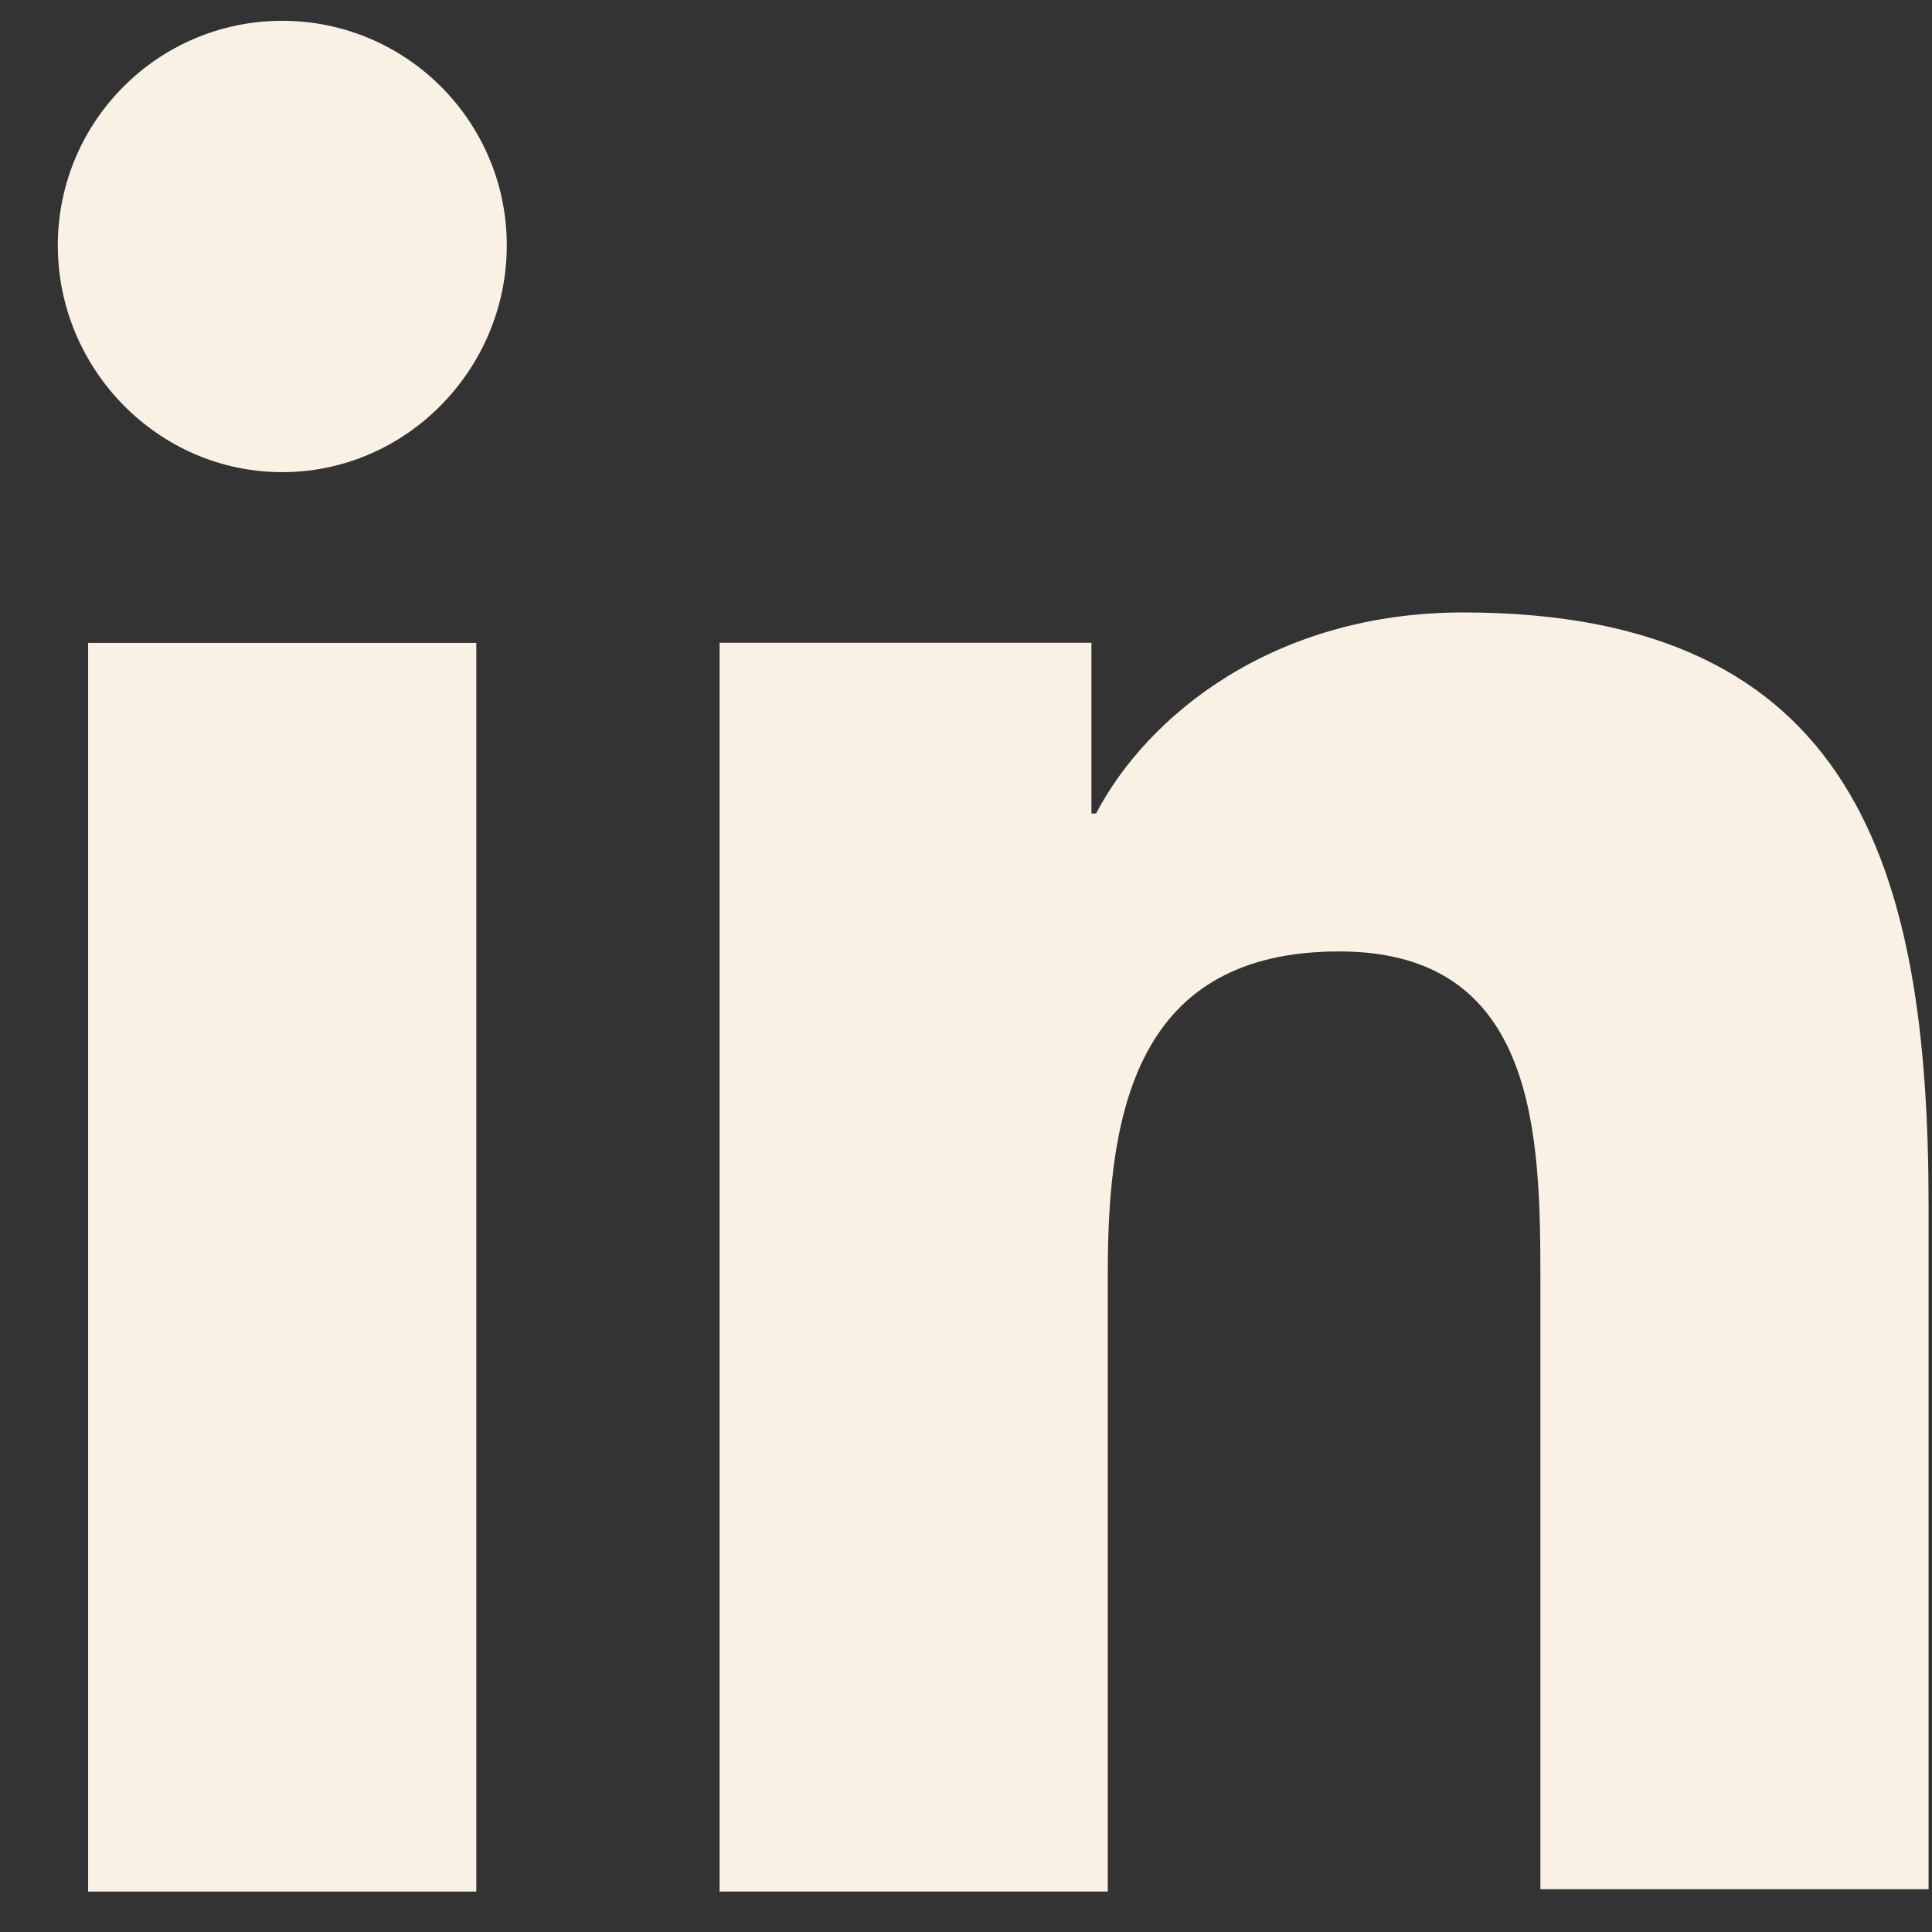
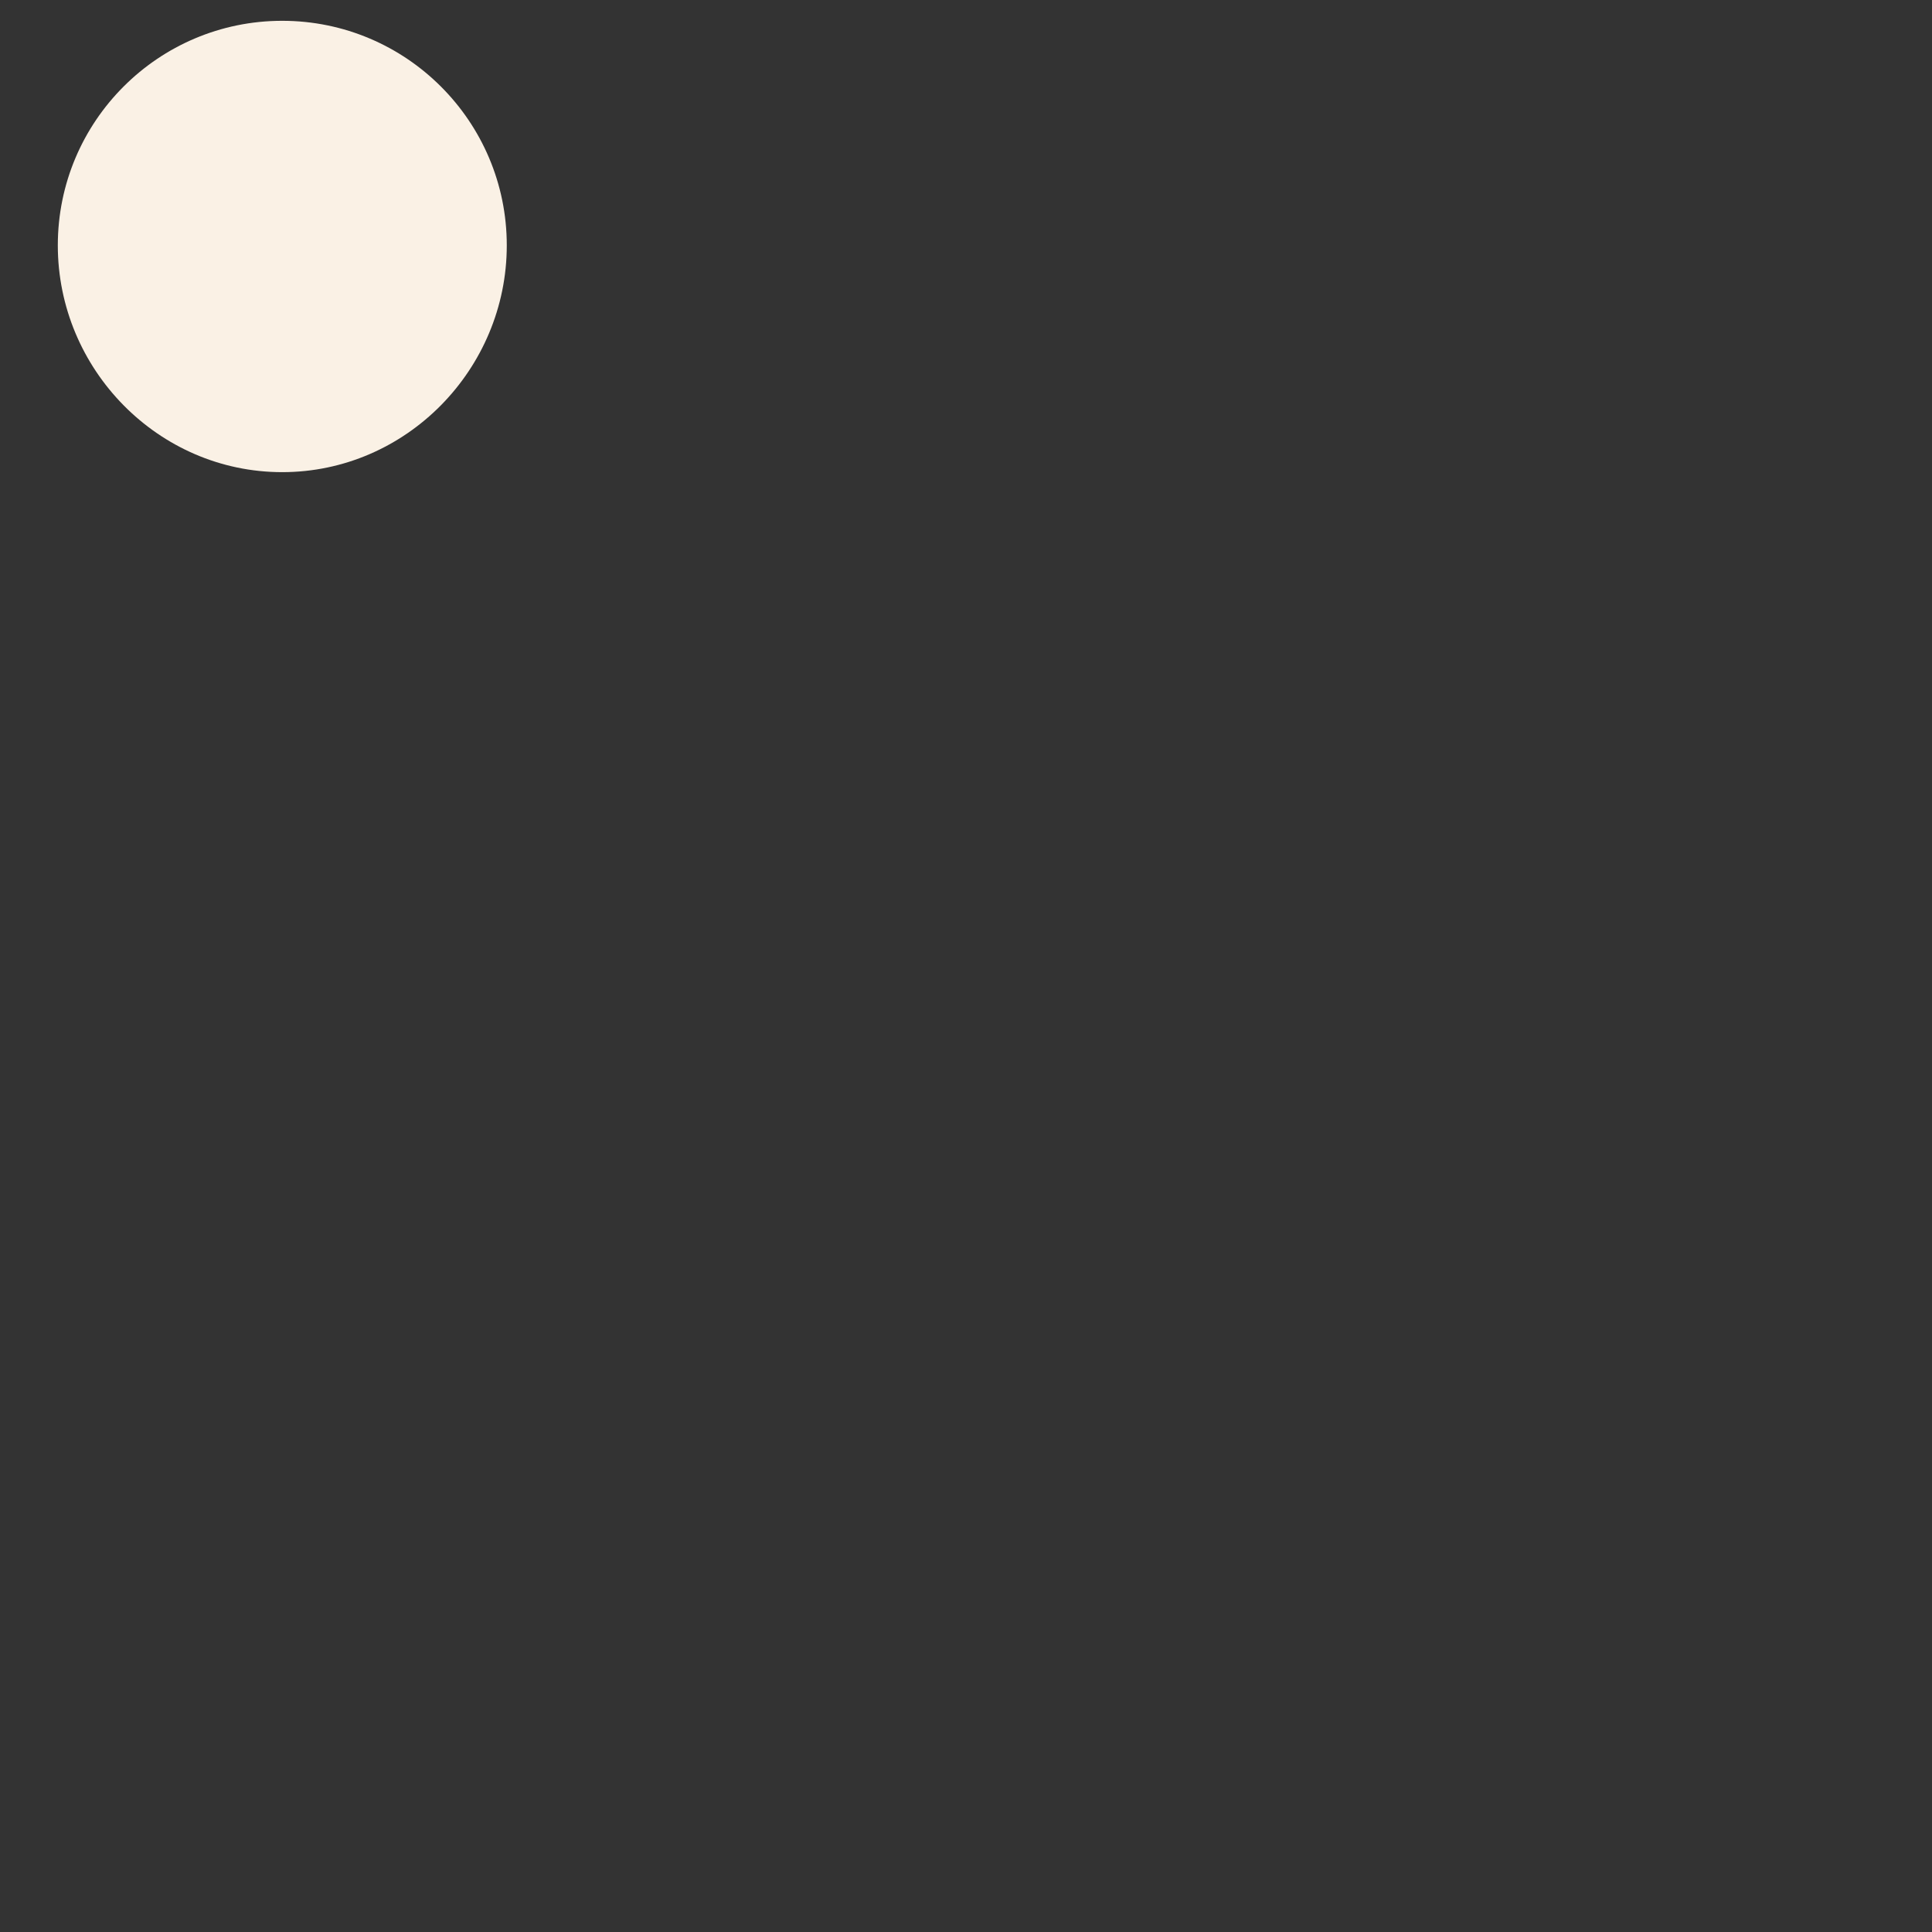
<svg xmlns="http://www.w3.org/2000/svg" width="13" height="13" viewBox="0 0 13 13" fill="none">
  <rect x="0" y="0" width="13" height="13" fill="#333333" stroke="none" />
-   <path d="M12.977 12.728V8.117C12.977 5.852 12.489 4.121 9.845 4.121C8.571 4.121 7.721 4.813 7.375 5.474H7.344V4.325H4.842V12.728H7.454V8.558C7.454 7.457 7.658 6.402 9.012 6.402C10.349 6.402 10.365 7.645 10.365 8.621V12.712H12.977V12.728Z" fill="#FAF1E5" />
-   <path d="M0.593 4.326H3.205V12.728H0.593V4.326Z" fill="#FAF1E5" />
+   <path d="M0.593 4.326V12.728H0.593V4.326Z" fill="#FAF1E5" />
  <path d="M1.899 0.14C1.065 0.14 0.389 0.817 0.389 1.651C0.389 2.485 1.065 3.177 1.899 3.177C2.733 3.177 3.41 2.485 3.41 1.651C3.41 0.817 2.733 0.14 1.899 0.14Z" fill="#FAF1E5" />
</svg>